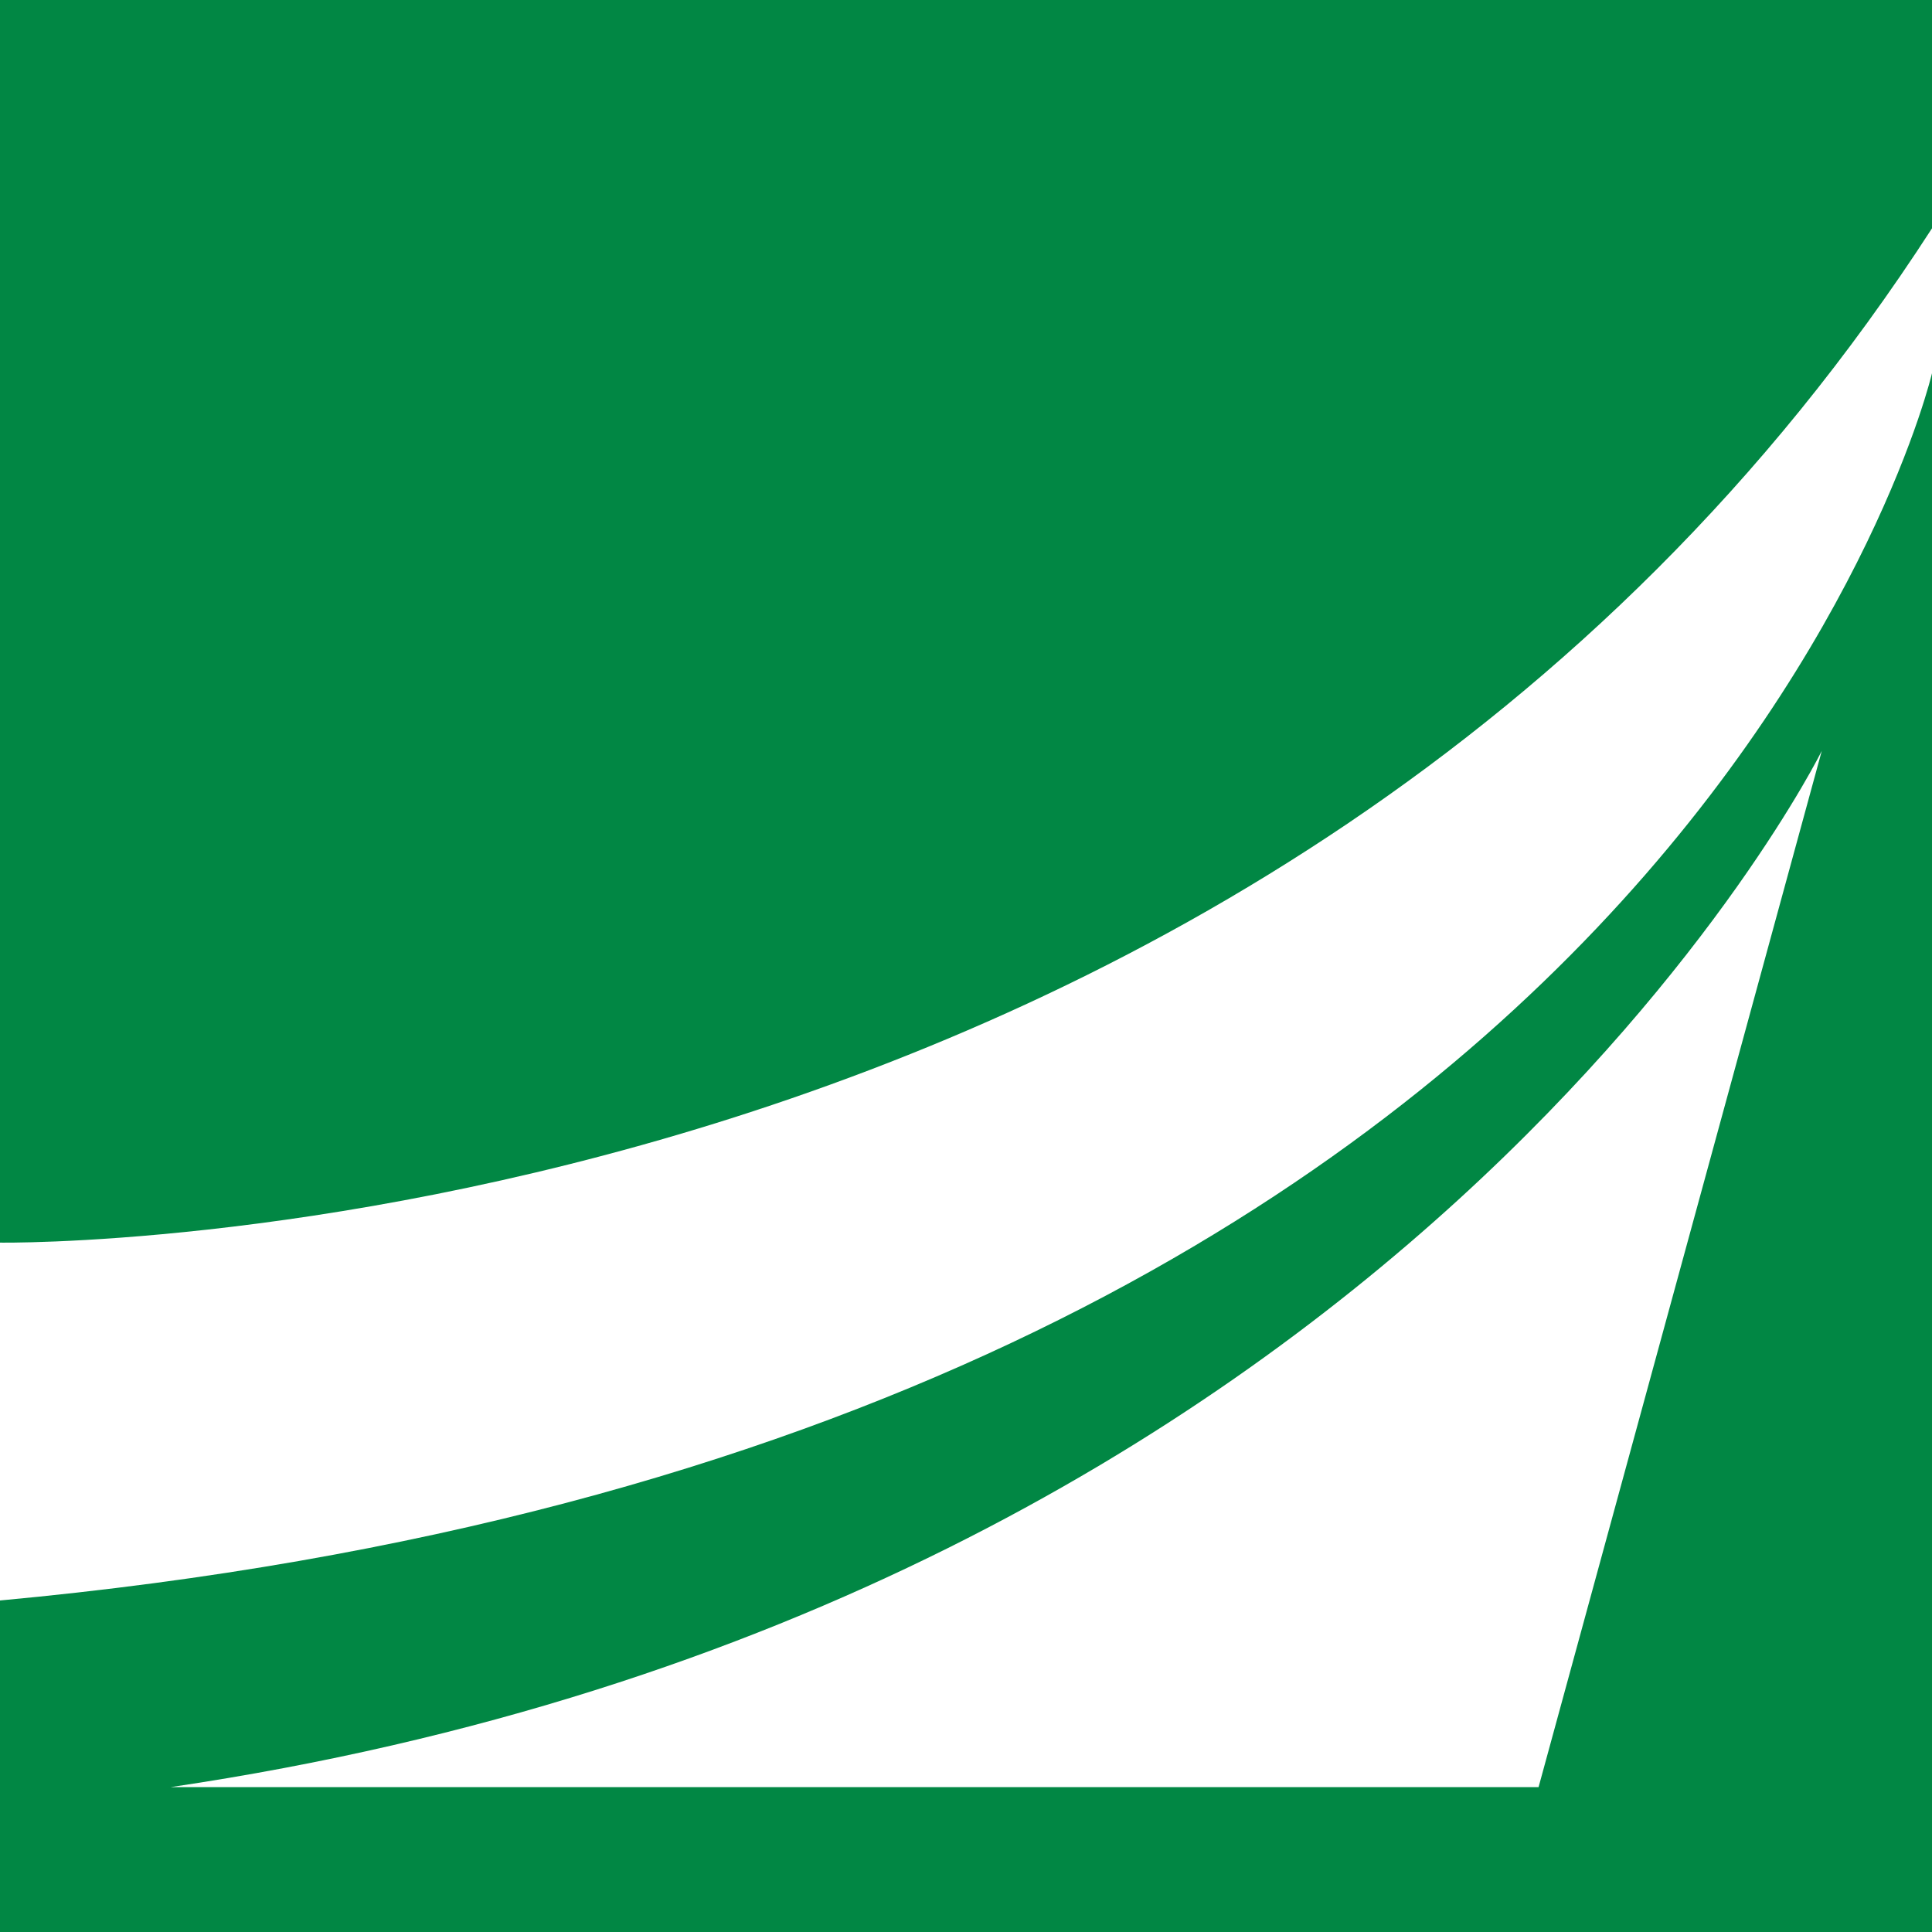
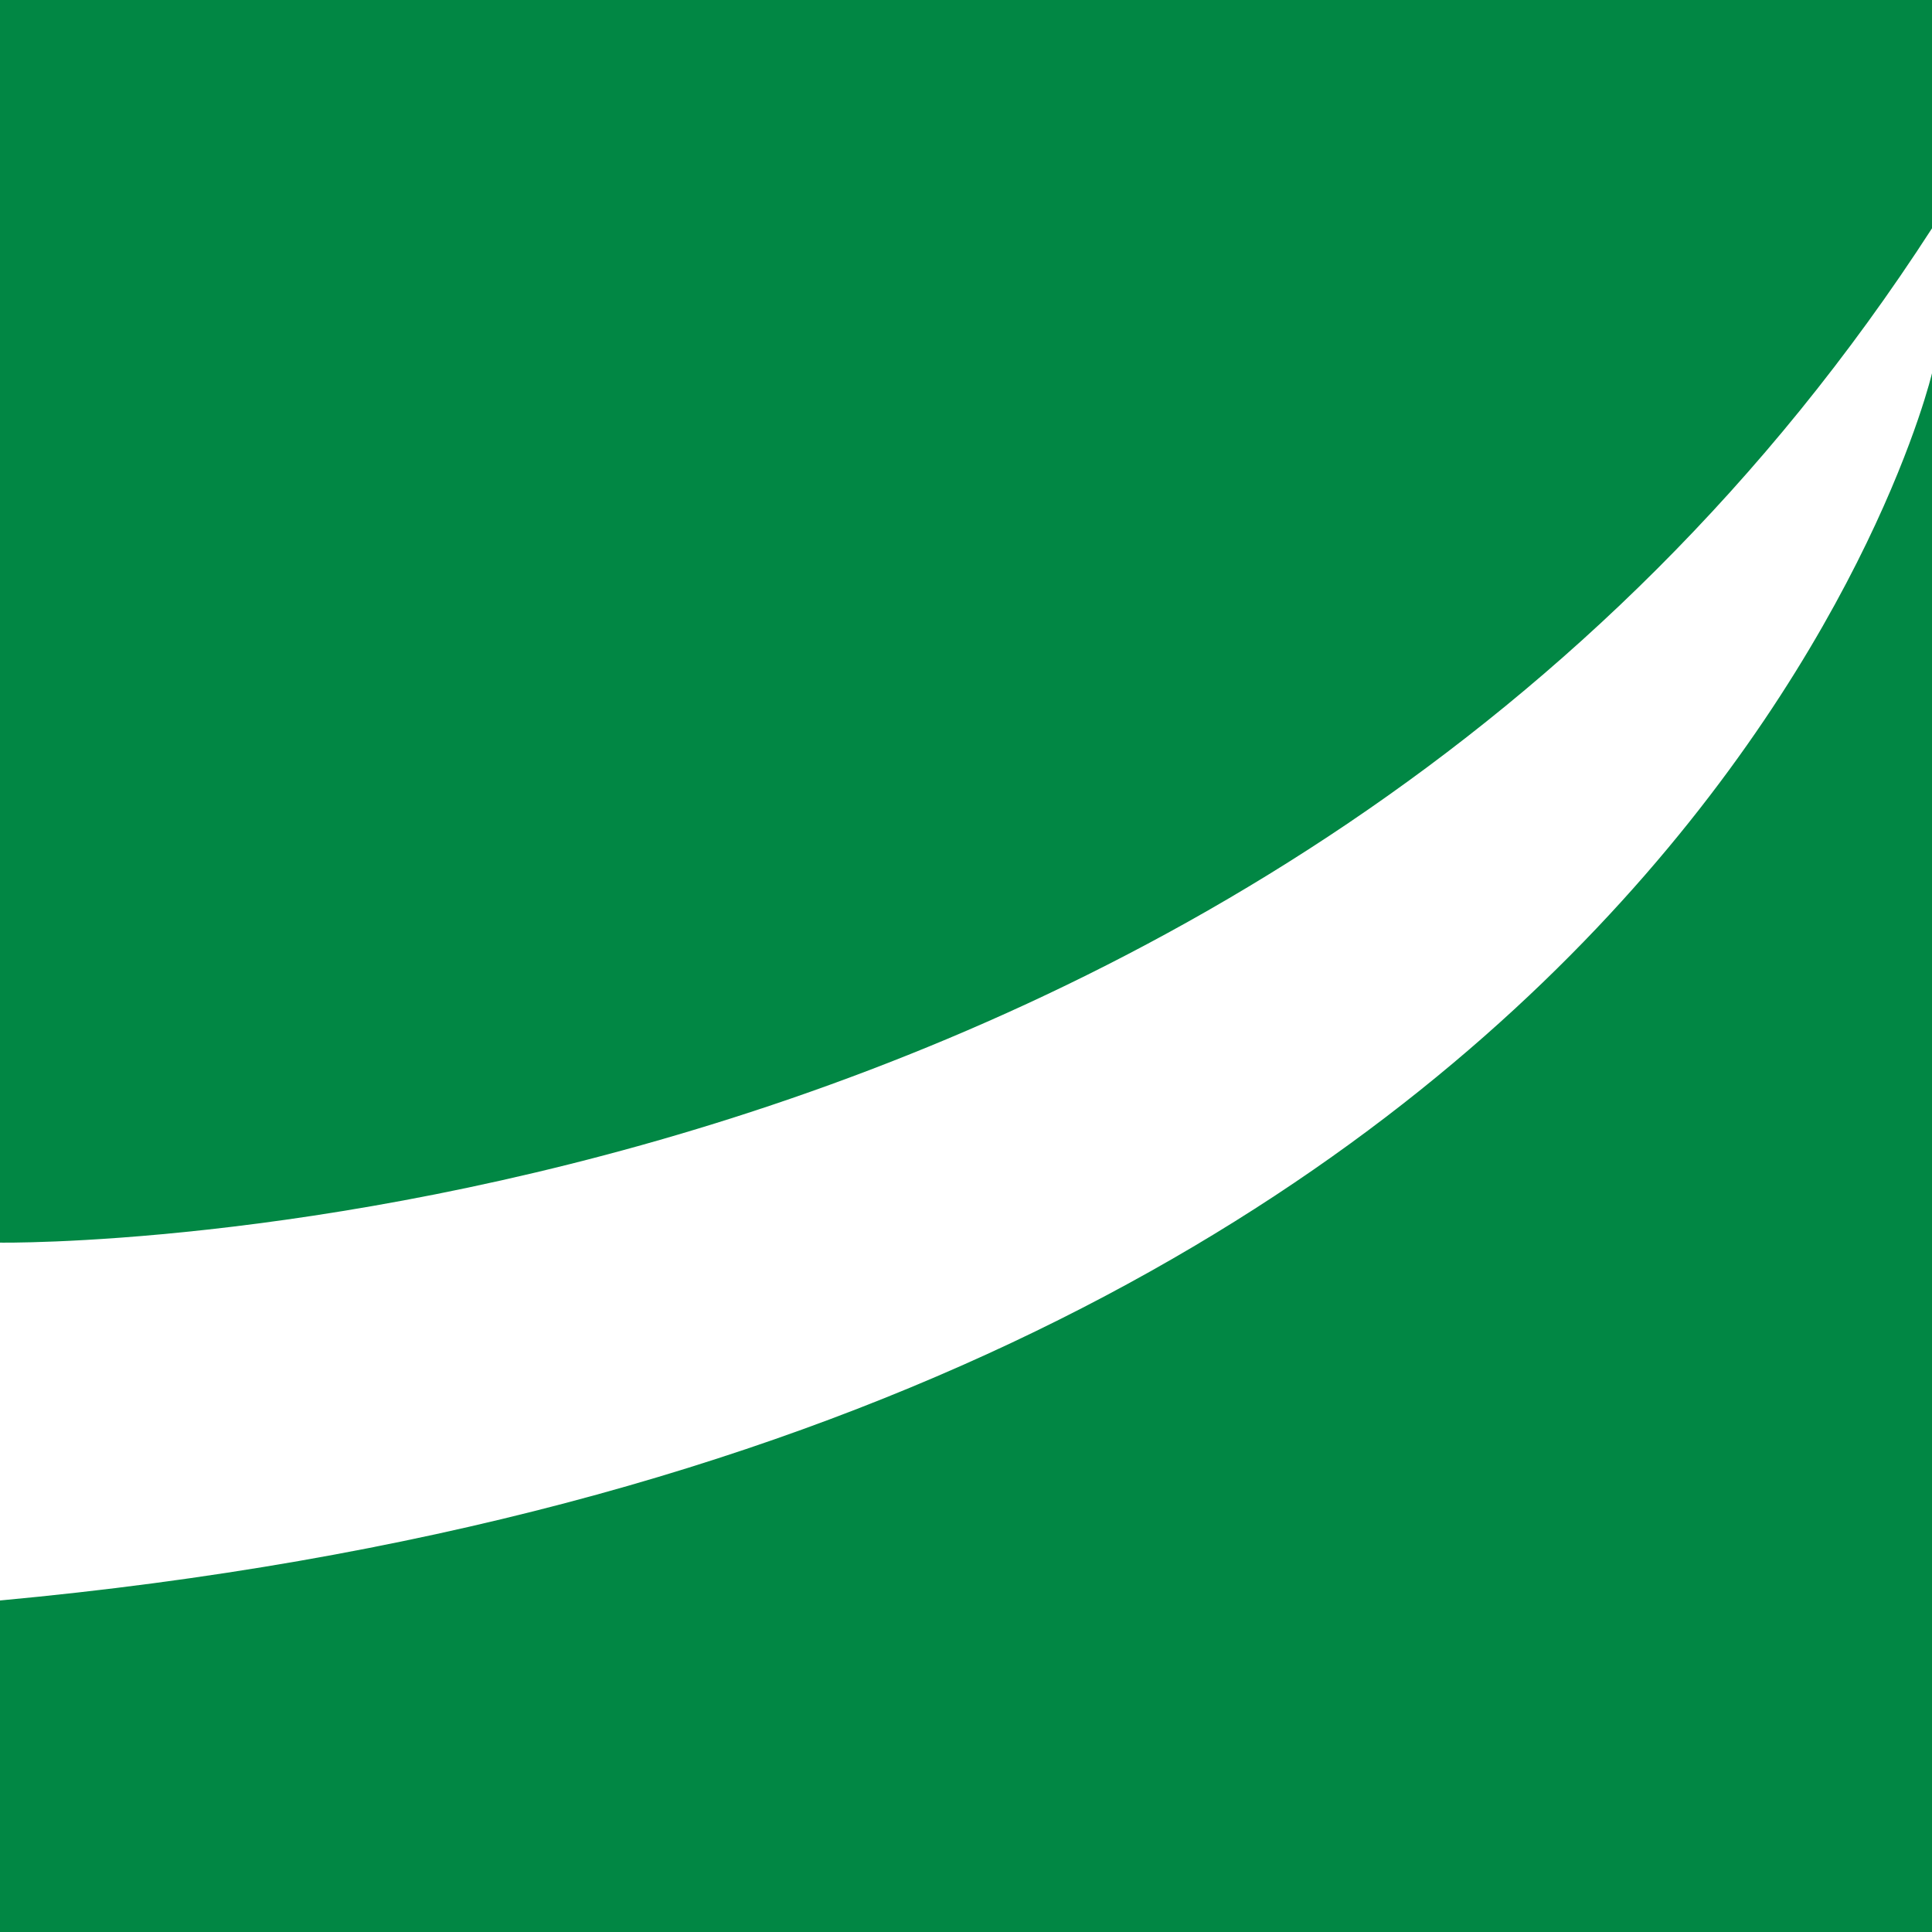
<svg xmlns="http://www.w3.org/2000/svg" version="1.1" id="Layer_1" x="0px" y="0px" width="200px" height="200px" viewBox="0 0 200 200" enable-background="new 0 0 200 200" xml:space="preserve">
  <rect fill="#018744" width="200" height="200" />
  <path fill="#FFFFFF" d="M0,128.636c0,0,130.864,2.045,200-105v15c0,0-25.955,110.909-200,127.045V128.636z" />
-   <path fill="#FFFFFF" d="M17.682,185h141.591l29.318-107.273C188.591,77.727,144.955,166.136,17.682,185z" />
</svg>